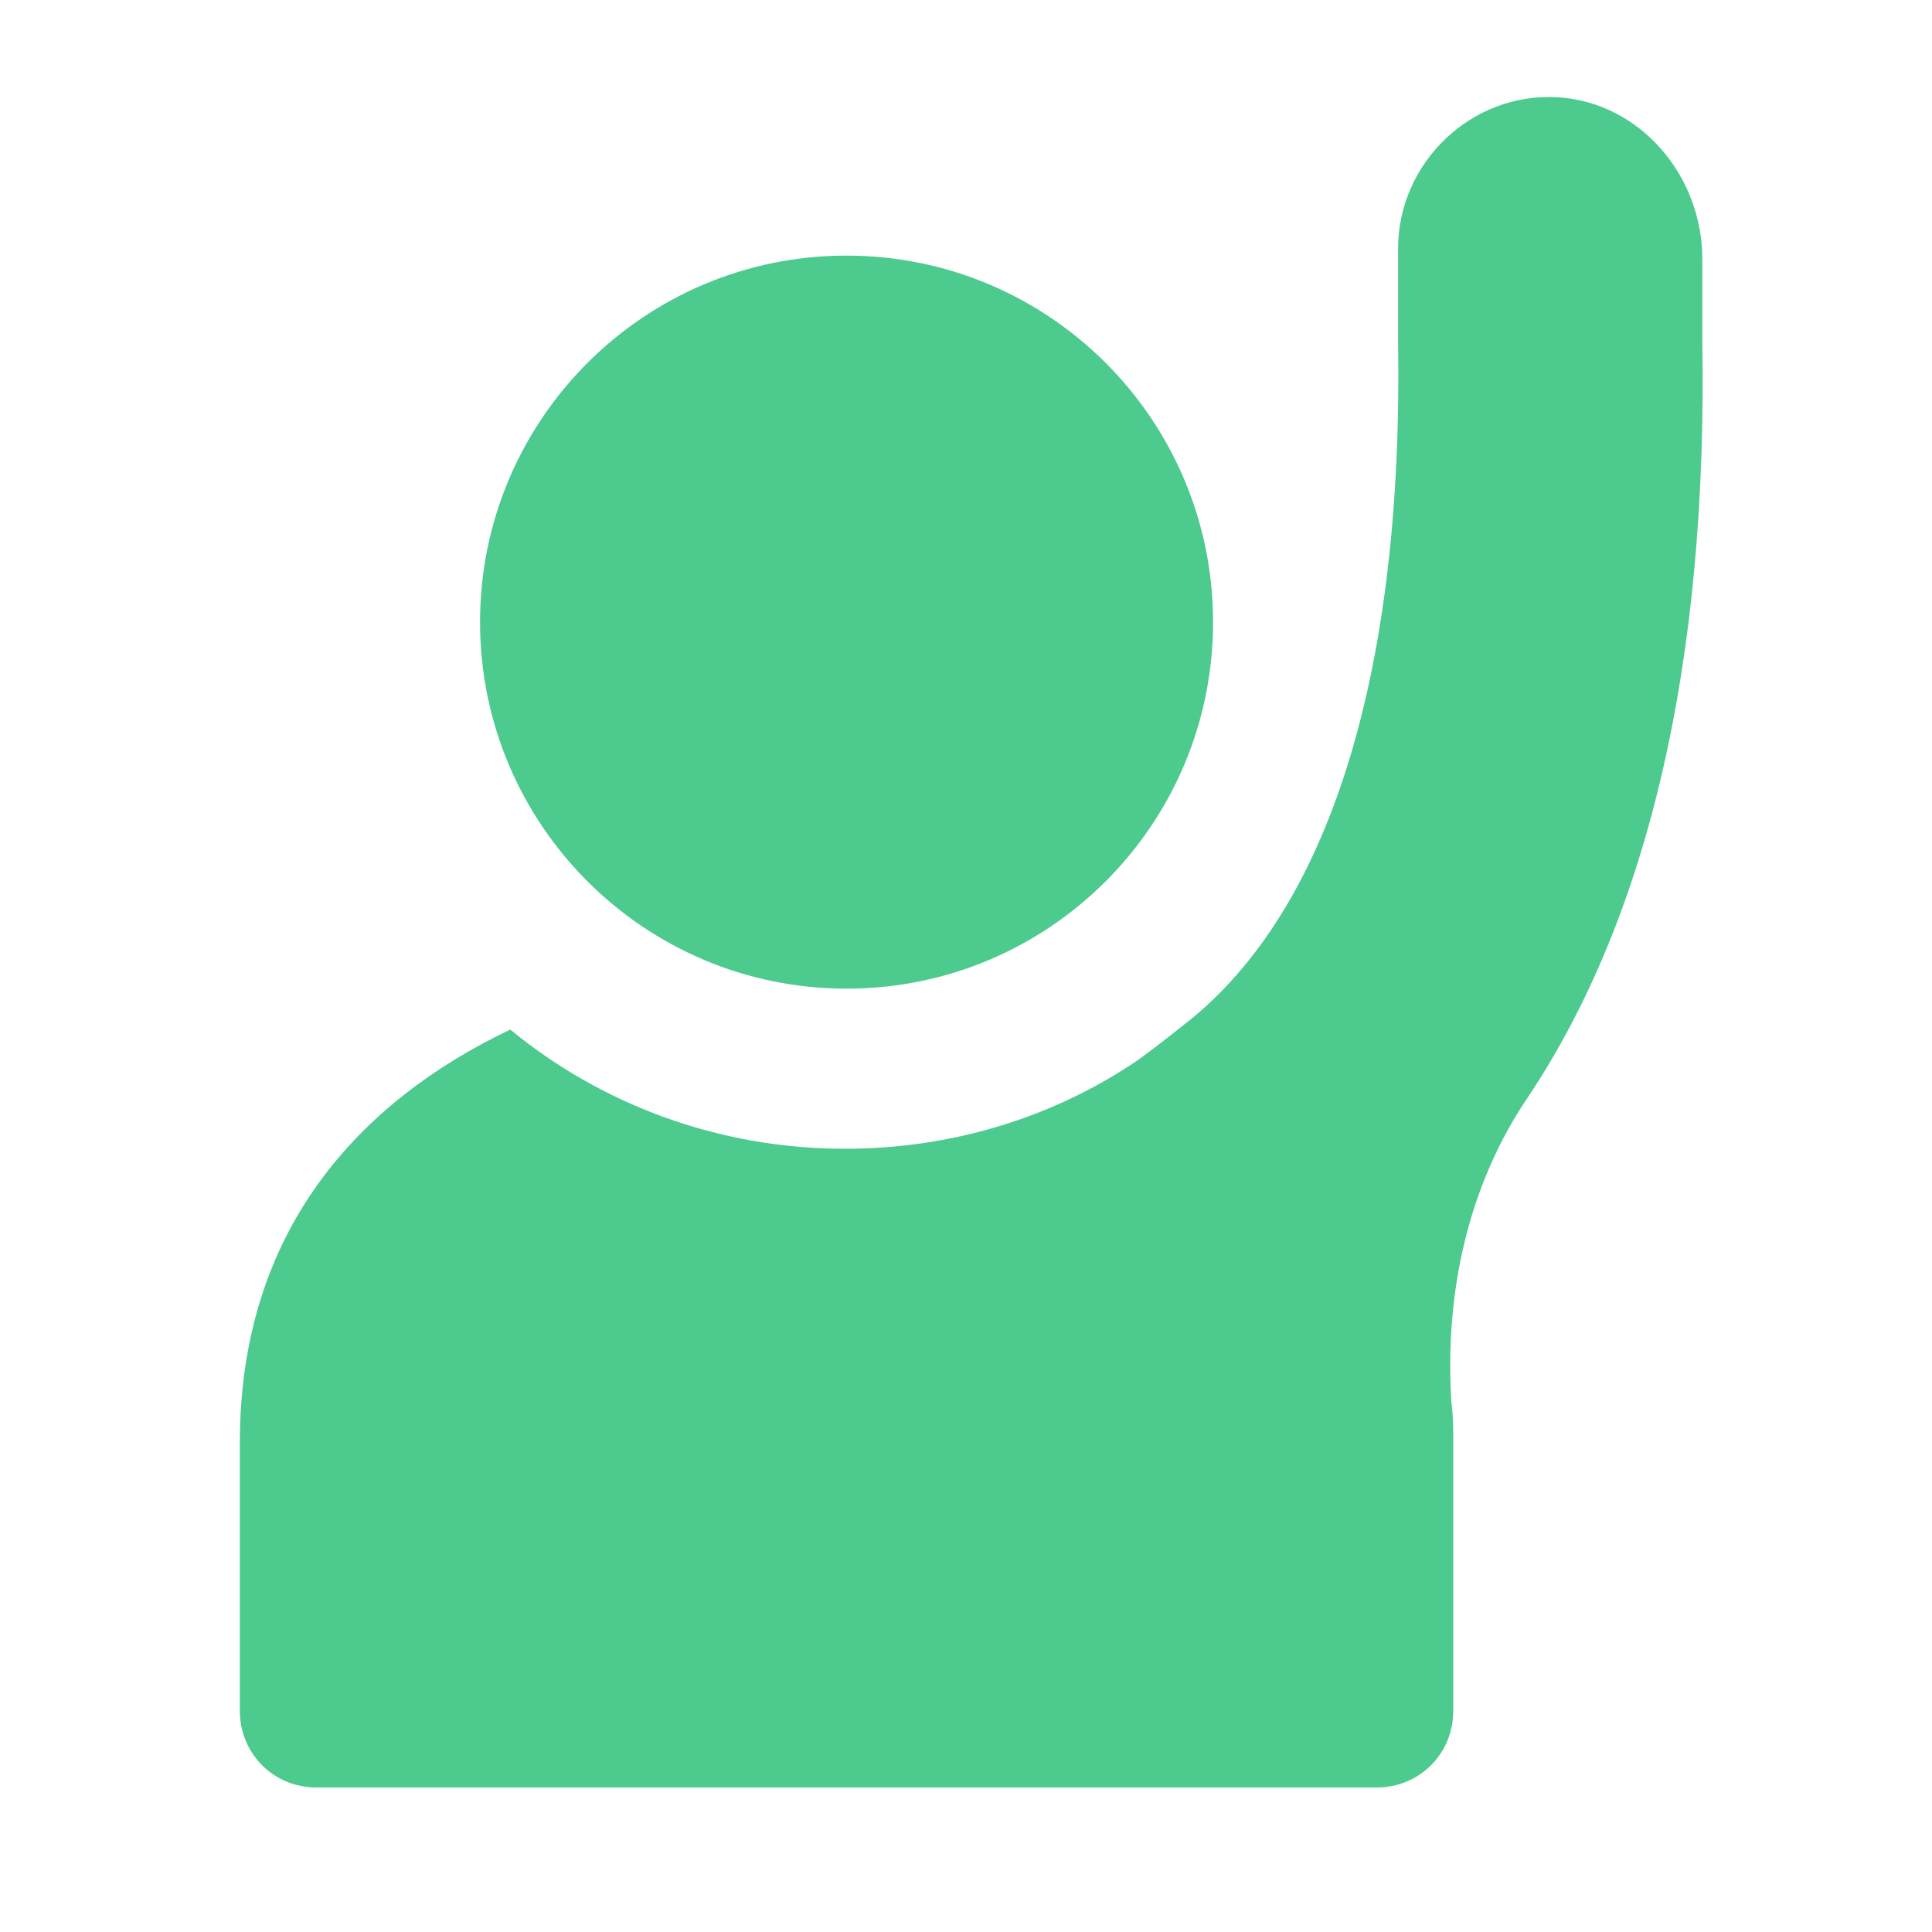
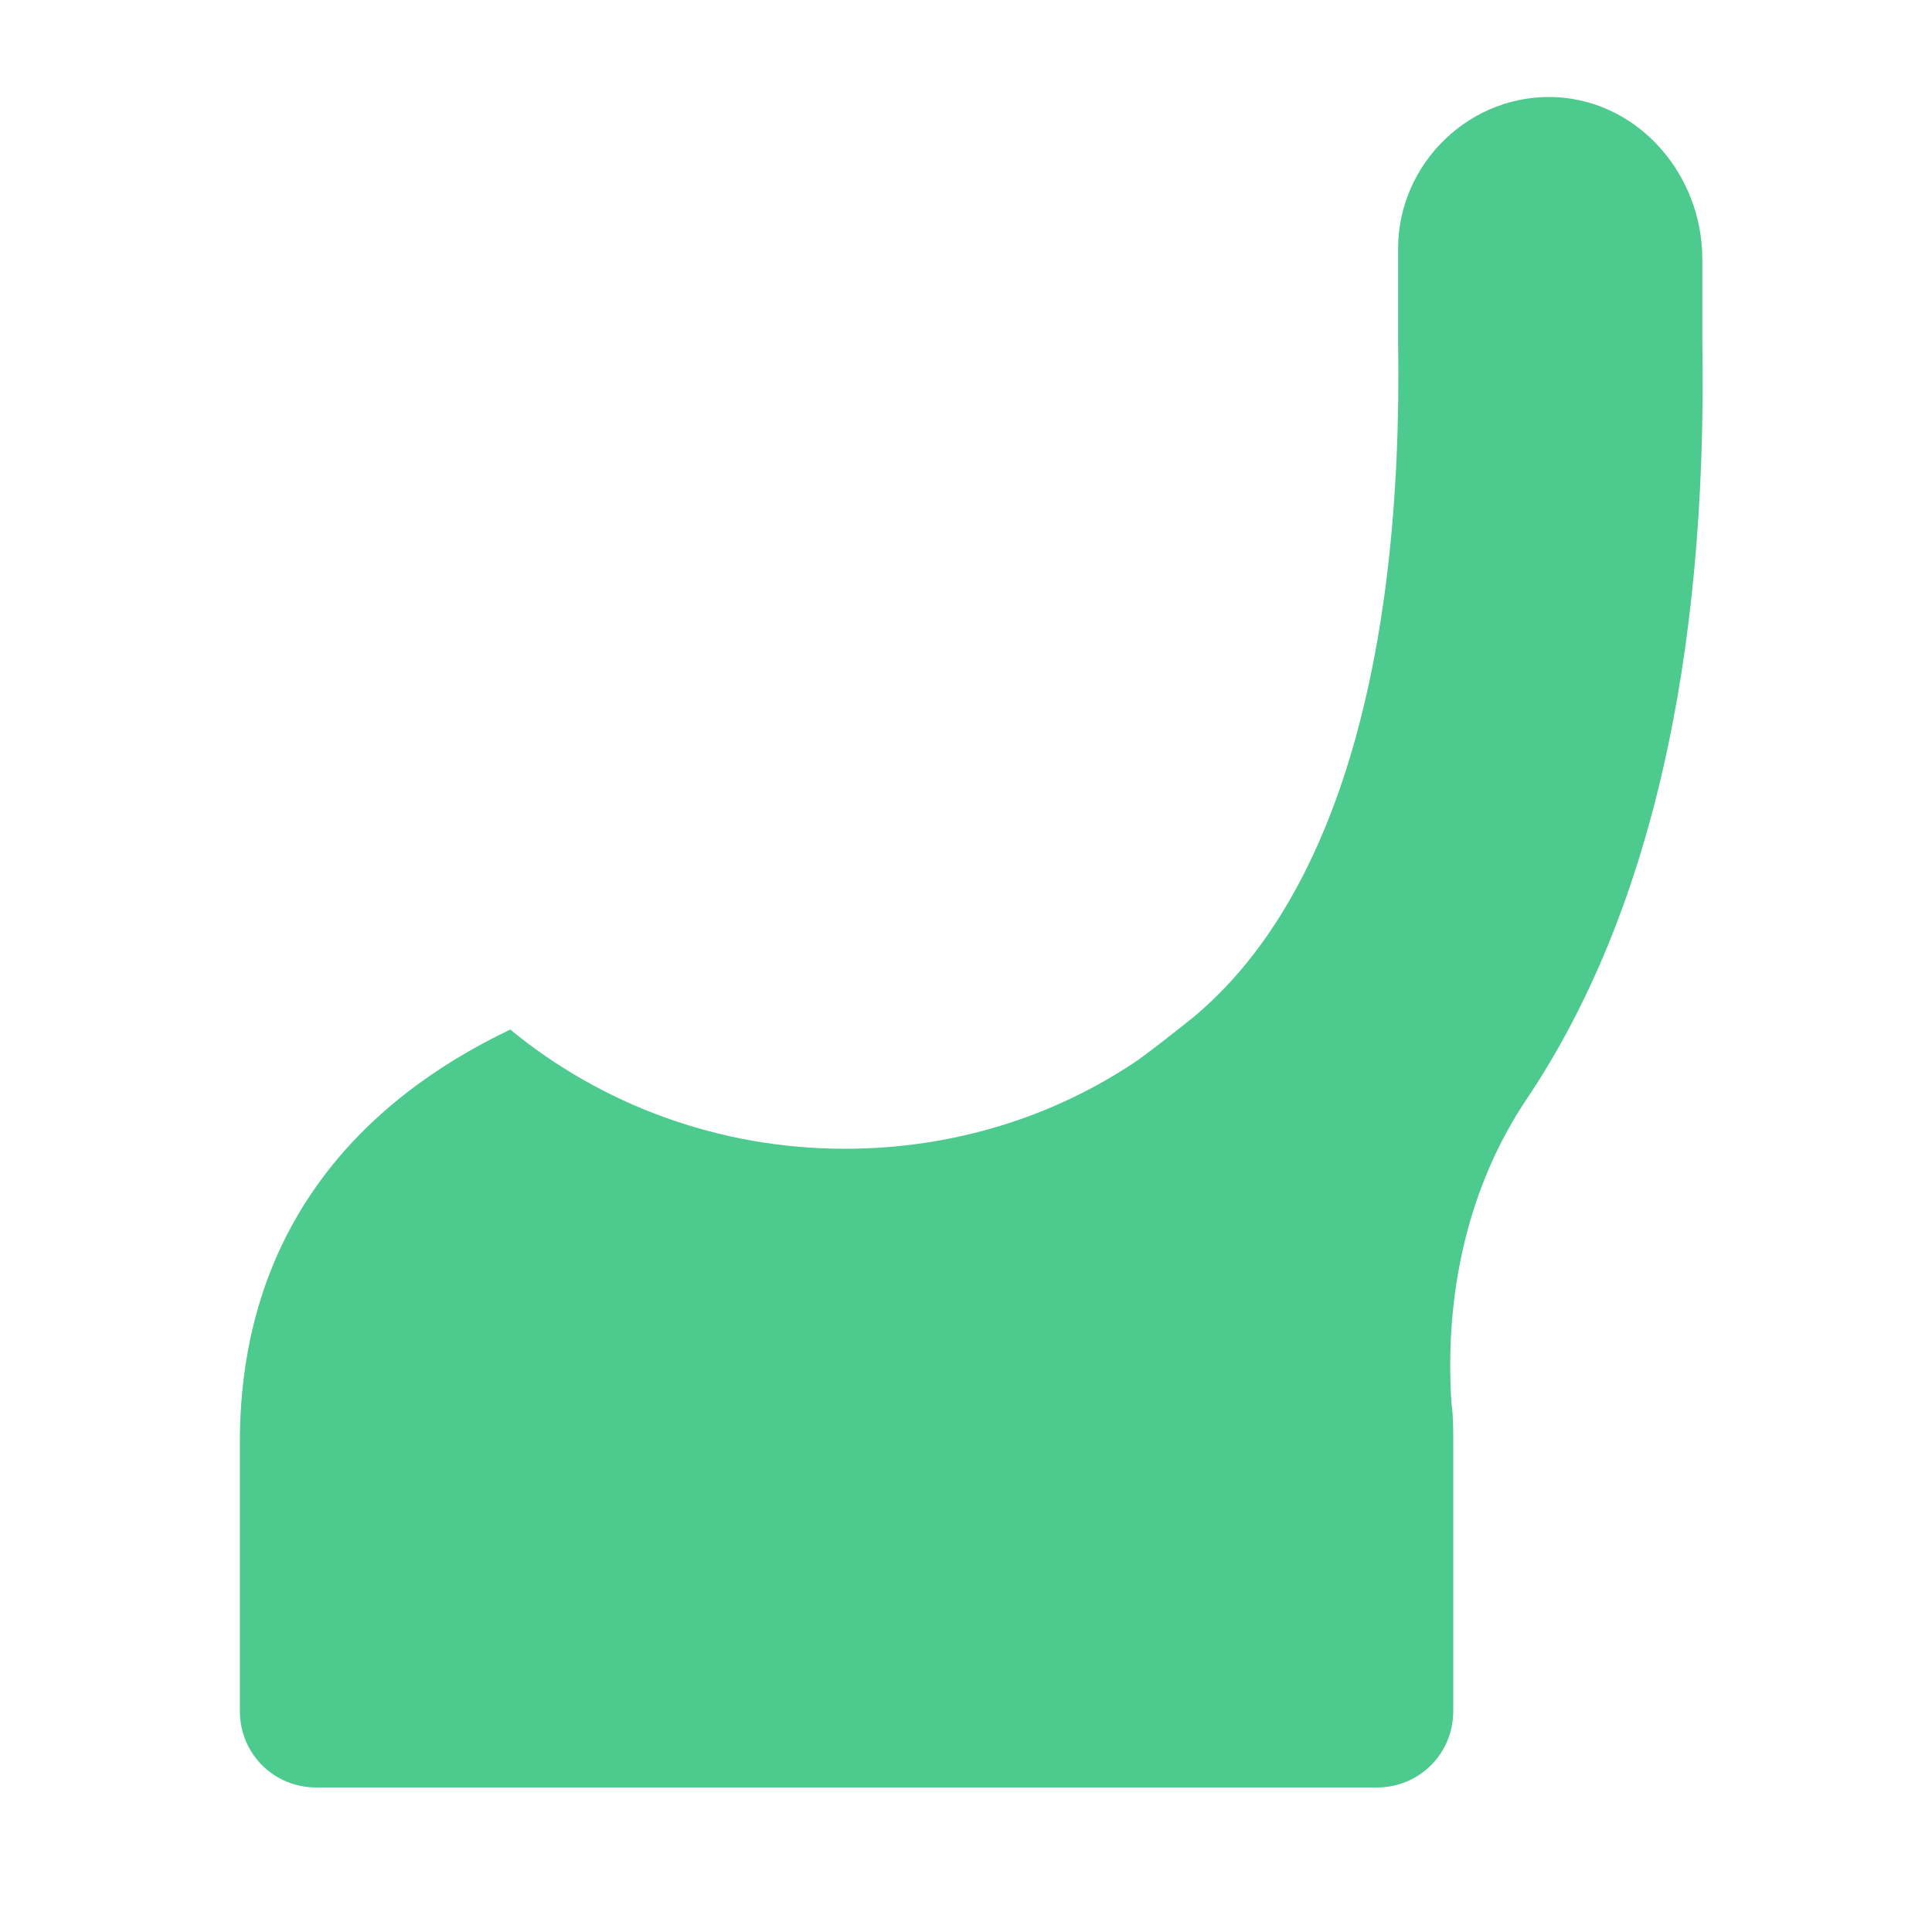
<svg xmlns="http://www.w3.org/2000/svg" fill="none" height="100%" overflow="visible" preserveAspectRatio="none" style="display: block;" viewBox="0 0 40 40" width="100%">
  <g id="noun-globe-7993194 15">
    <g id="Group">
      <g id="Group_2">
        <g id="Group_3">
-           <path d="M17.527 20.469C21.718 20.469 25.115 17.071 25.115 12.88C25.115 8.69 21.718 5.292 17.527 5.292C13.336 5.292 9.939 8.69 9.939 12.88C9.939 17.071 13.336 20.469 17.527 20.469Z" fill="#4DCA8E" id="Vector" />
          <path d="M32.261 2.014C30.456 1.903 28.946 3.377 28.946 5.145V7.06C29.056 13.801 27.583 18.663 24.71 21.058C24.341 21.352 23.973 21.647 23.568 21.942C21.837 23.121 19.737 23.784 17.49 23.784C14.875 23.784 12.444 22.863 10.565 21.316C7.471 22.789 4.966 25.441 4.966 29.862V35.424C4.966 36.308 5.666 37.008 6.55 37.008H28.504C29.388 37.008 30.088 36.308 30.088 35.424V29.862C30.088 29.567 30.088 29.309 30.051 29.051C29.904 26.804 30.383 24.557 31.635 22.715C34.14 18.958 35.355 13.691 35.245 7.06V5.366C35.245 3.634 33.956 2.124 32.261 2.014Z" fill="#4DCA8E" id="Vector_2" />
        </g>
      </g>
    </g>
  </g>
</svg>